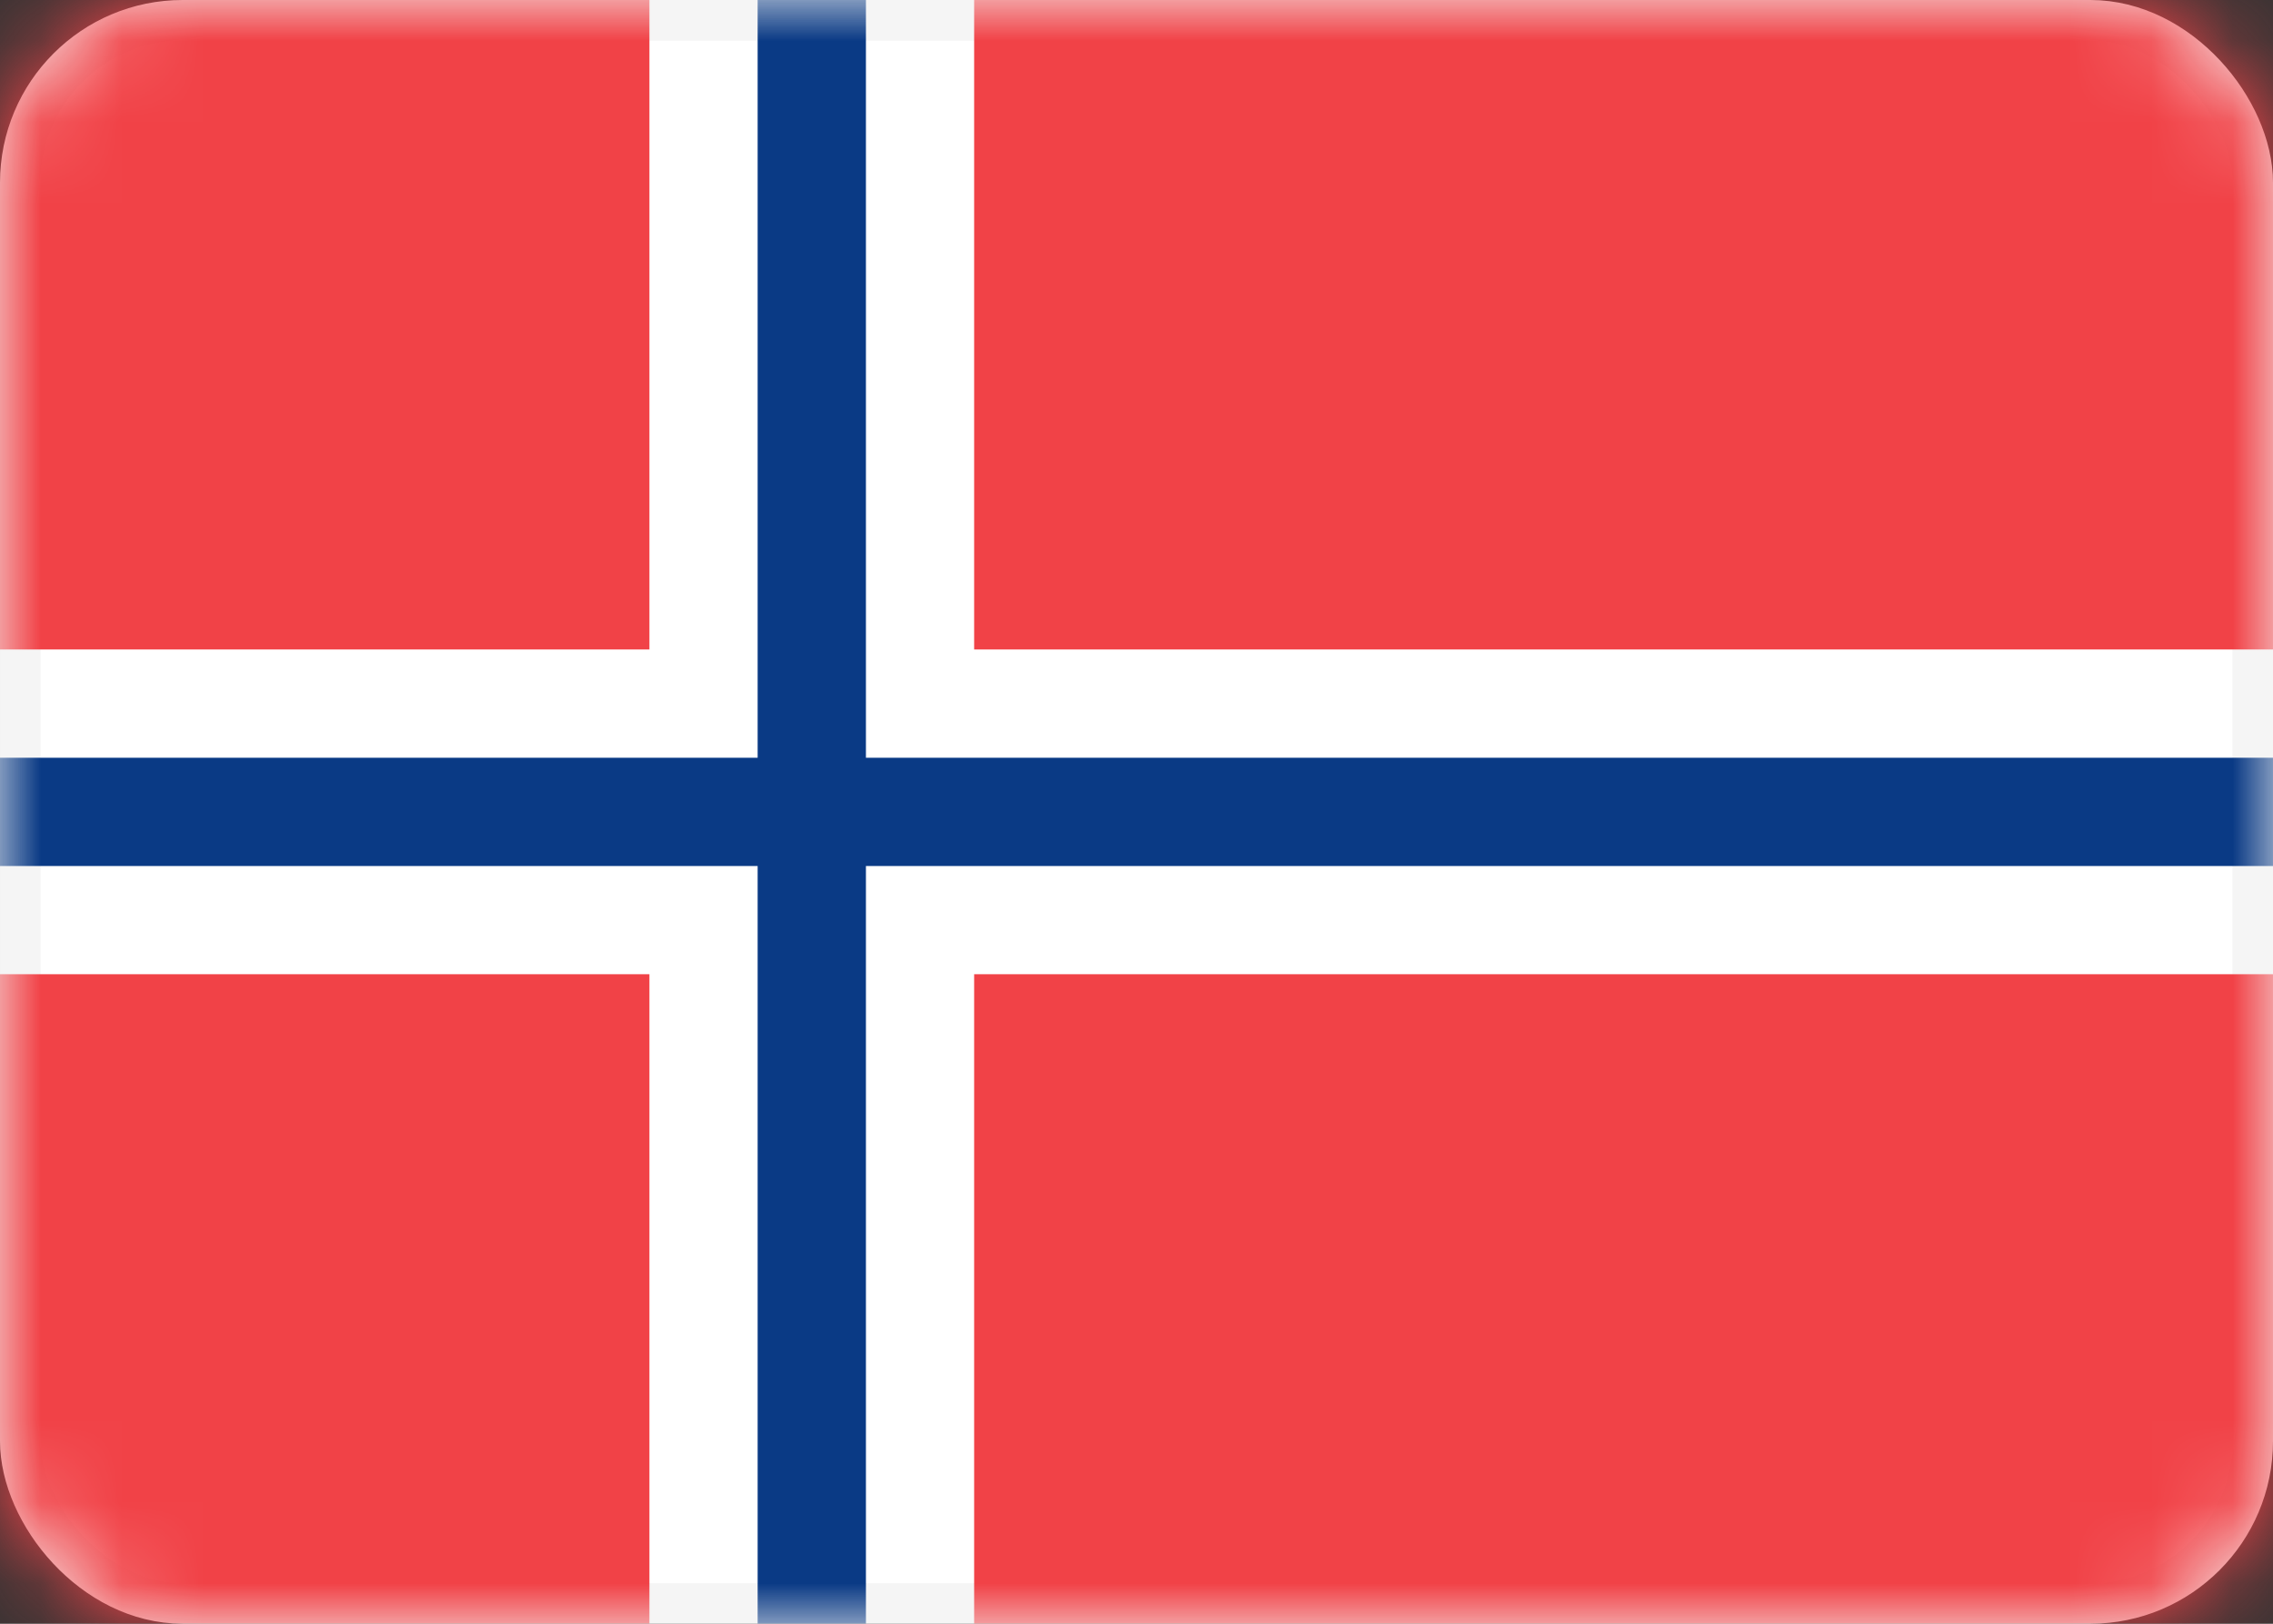
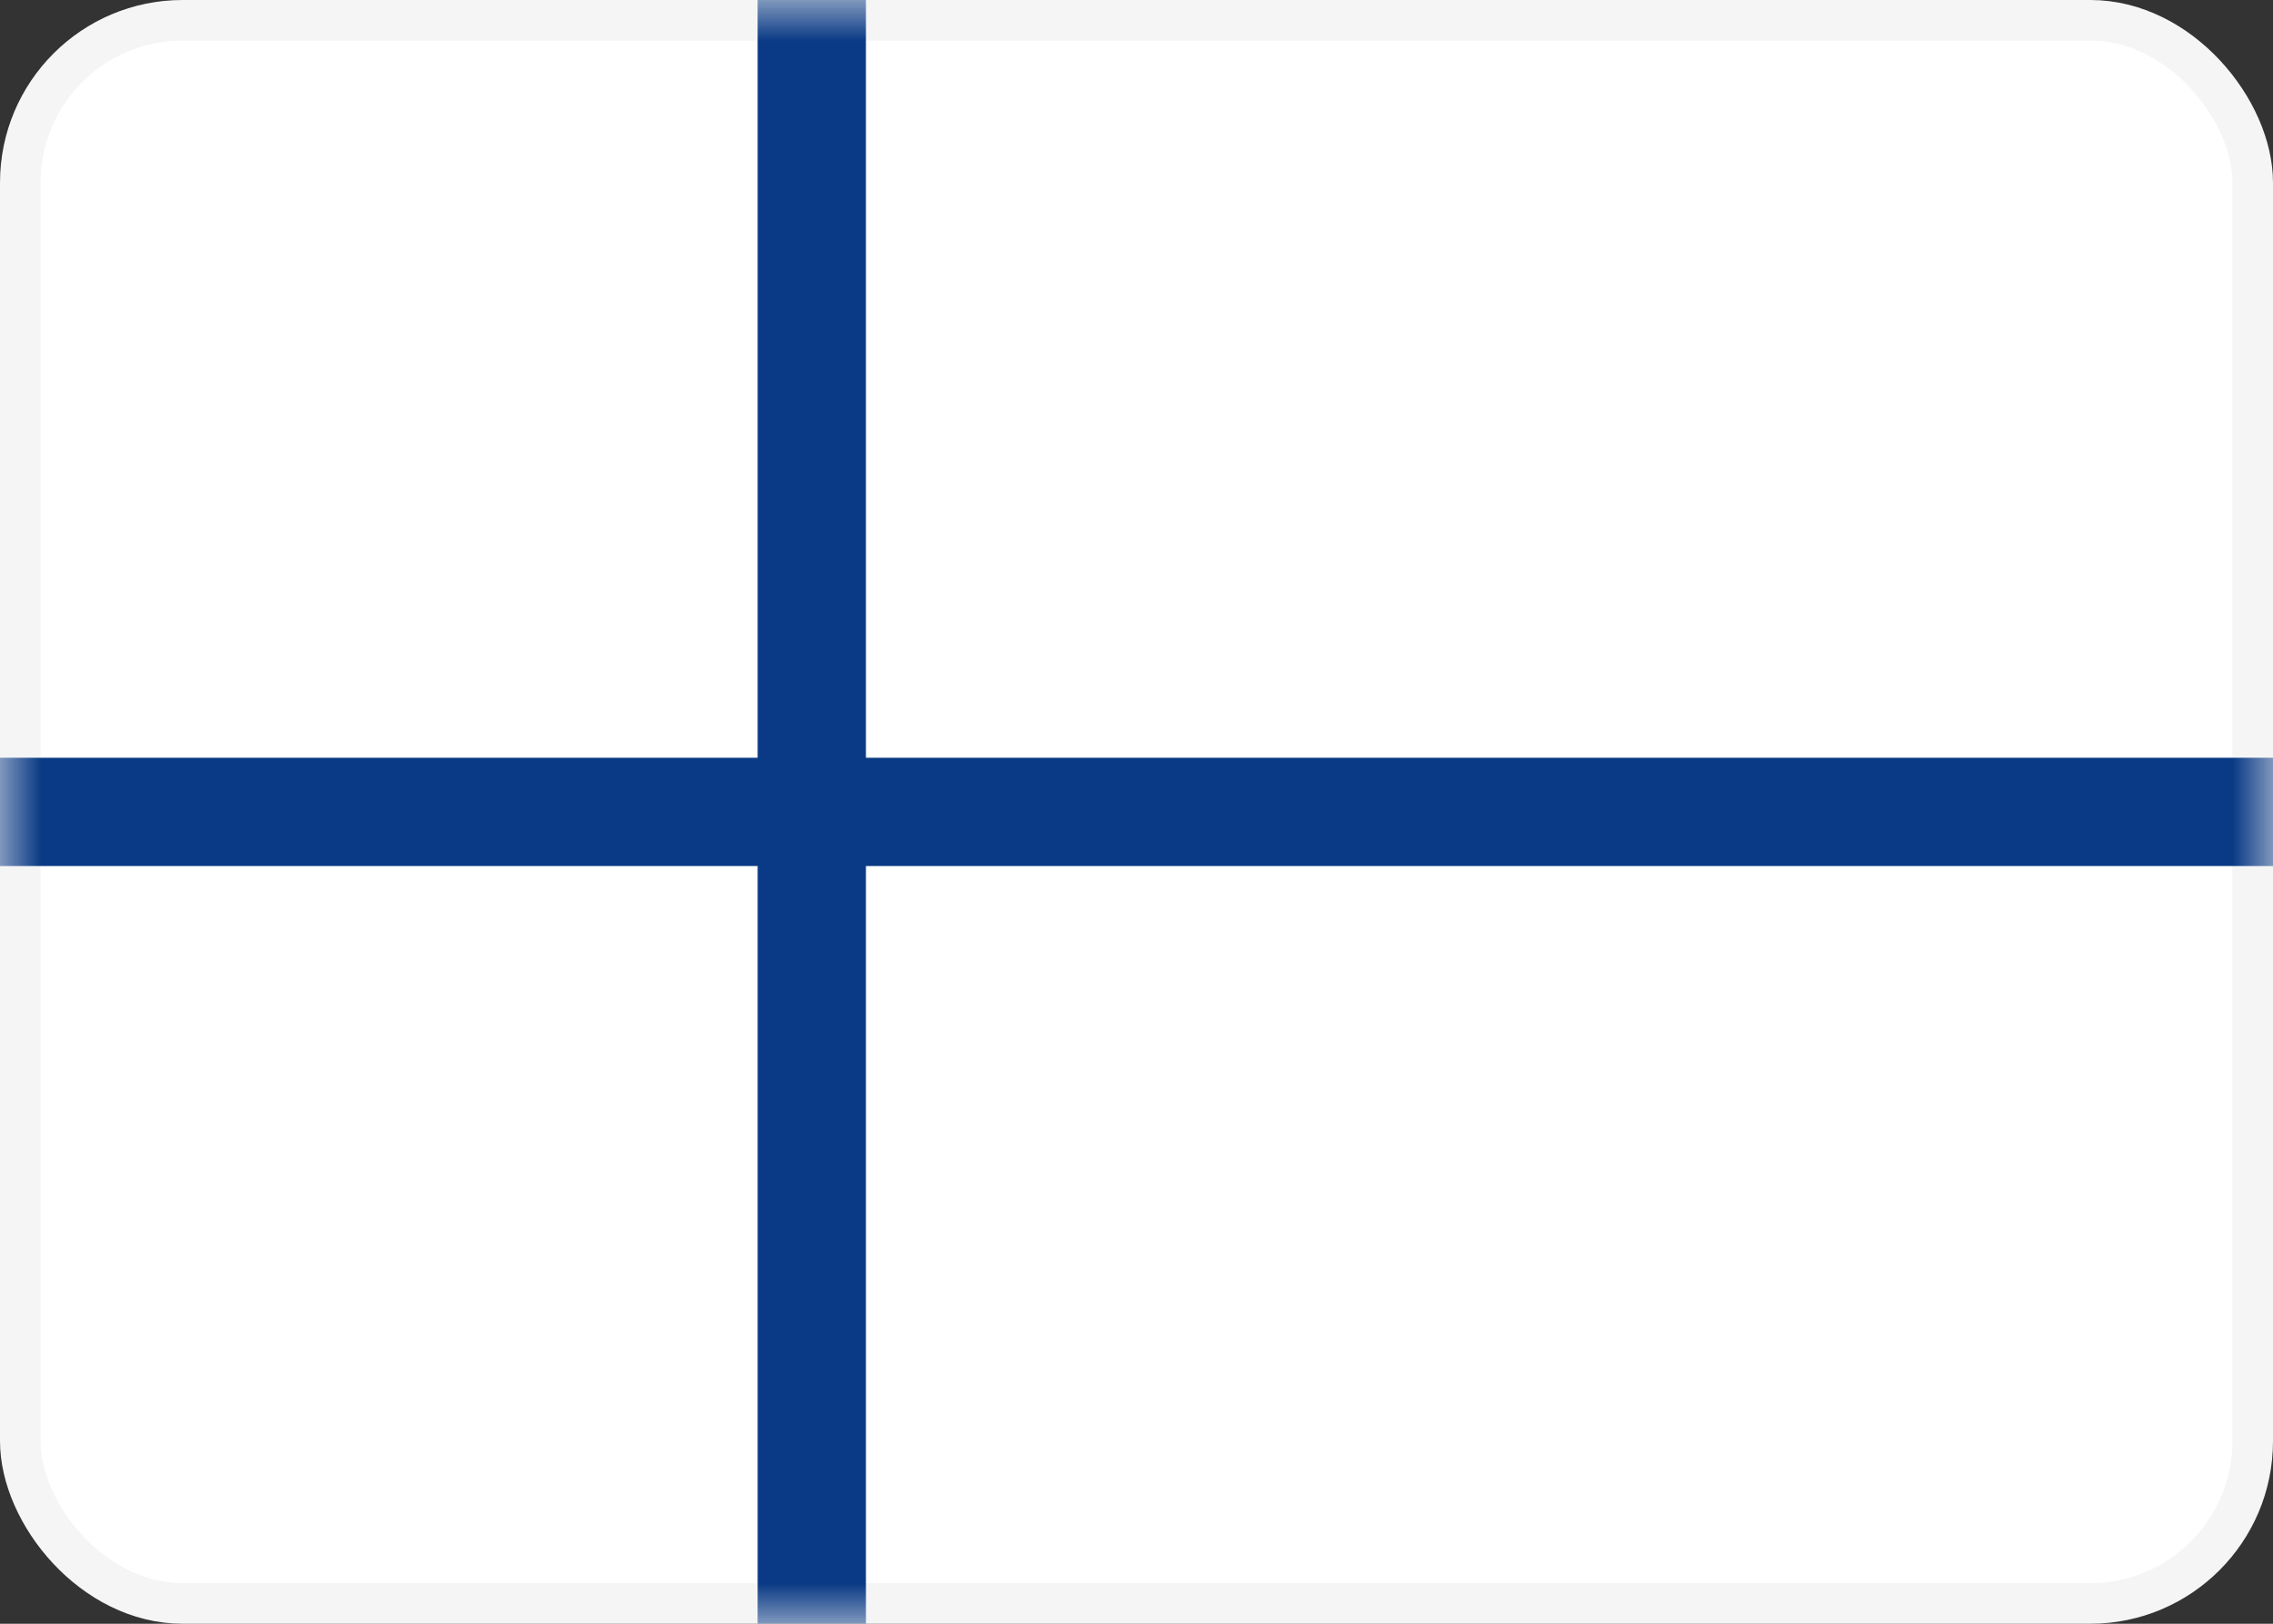
<svg xmlns="http://www.w3.org/2000/svg" xmlns:xlink="http://www.w3.org/1999/xlink" width="28px" height="20px" viewBox="0 0 28 20" version="1.1">
  <rect x="0" y="0" width="28" height="20" fill="#333333" stroke="none" />
  <title>NO</title>
  <defs>
    <rect id="path-1" x="0" y="0" width="28" height="20" rx="2" />
  </defs>
  <g id="Page-1" stroke="none" stroke-width="1" fill="#ffffff" fill-rule="evenodd">
    <g id="Flags" transform="translate(-220, -652)">
      <g id="NO" transform="translate(220, 652)">
        <mask id="mask-2" fill="white">
          <use xlink:href="#path-1" />
        </mask>
        <rect stroke="#F5F5F5" stroke-width="0.5" x="0.25" y="0.25" width="27.5" height="19.5" rx="2" />
-         <path d="M0,12 L8,12 L8,20 L0,20 L0,12 Z M28,12 L28,20 L12,20 L12,12 L28,12 Z M28,0 L28,8 L12,8 L12,0 L28,0 Z M8,8 L0,8 L0,0 L8,0 L8,8 Z" id="Combined-Shape" fill="#F14247" mask="url(#mask-2)" />
        <polygon id="Rectangle-2" fill="#0A3A85" mask="url(#mask-2)" points="0 10.667 9.333 10.667 9.333 20 10.667 20 10.667 10.667 28 10.667 28 9.333 10.667 9.333 10.667 0 9.333 0 9.333 9.333 0 9.333" />
      </g>
    </g>
  </g>
</svg>